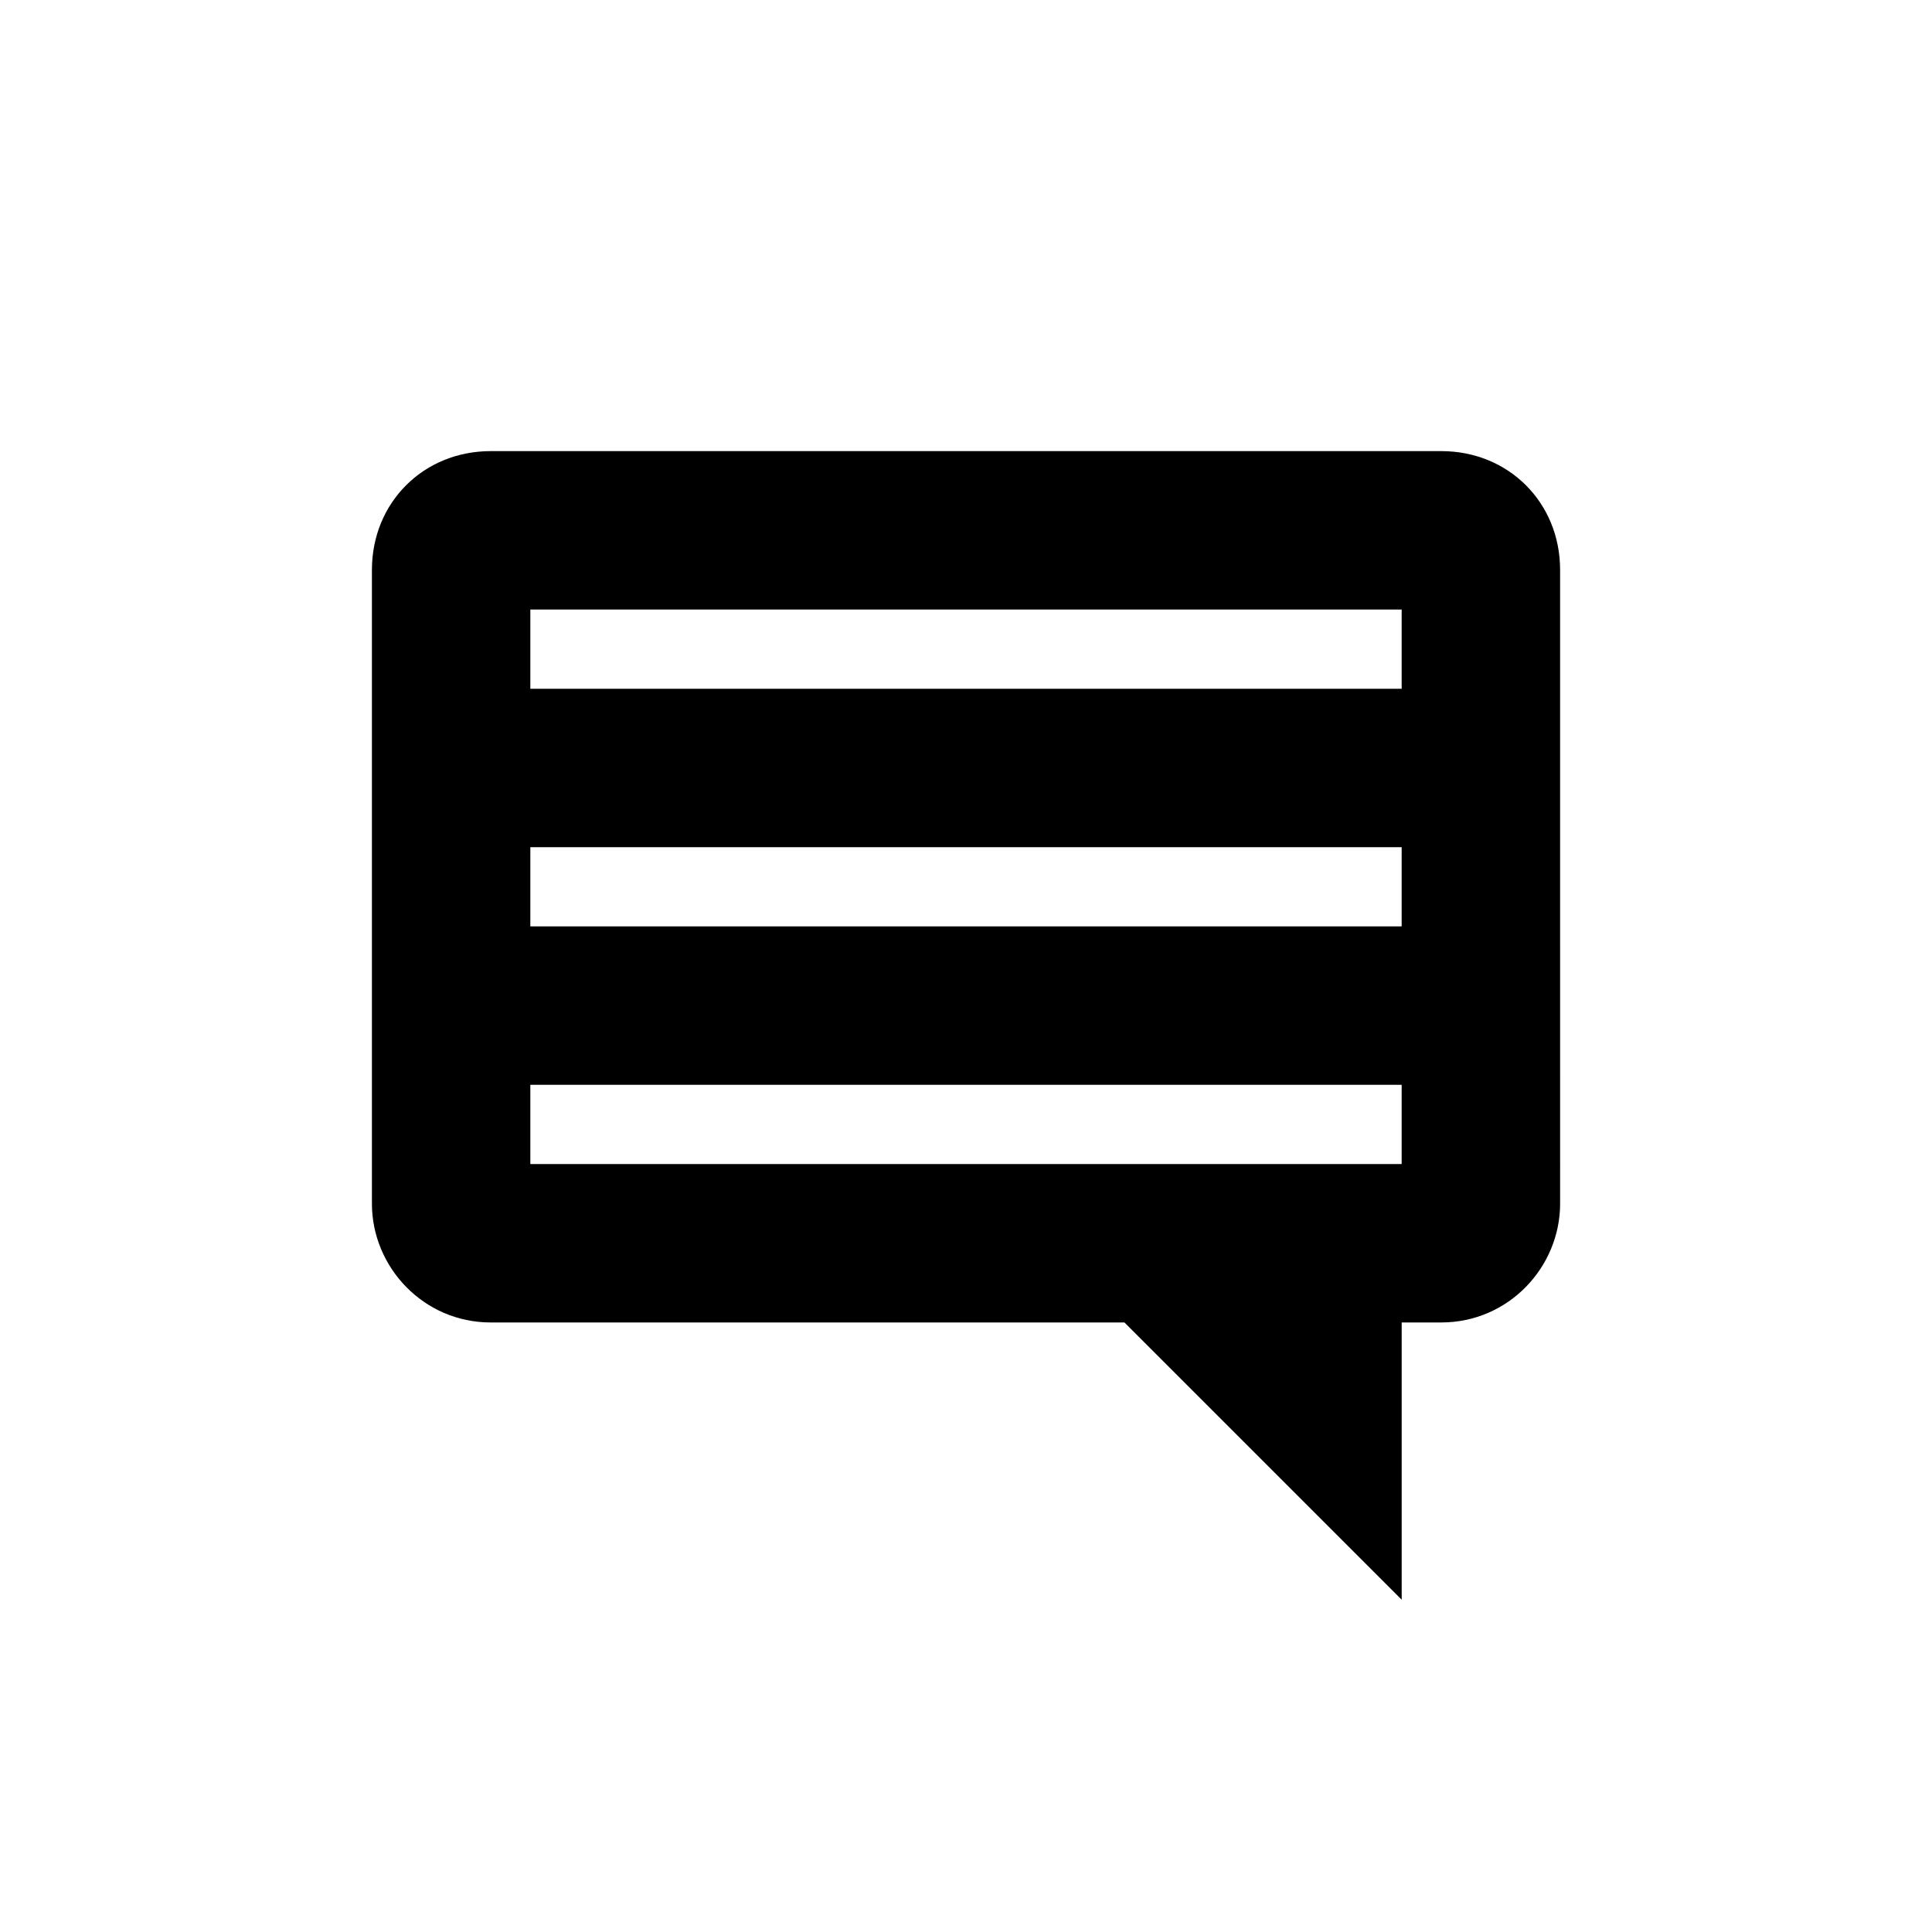
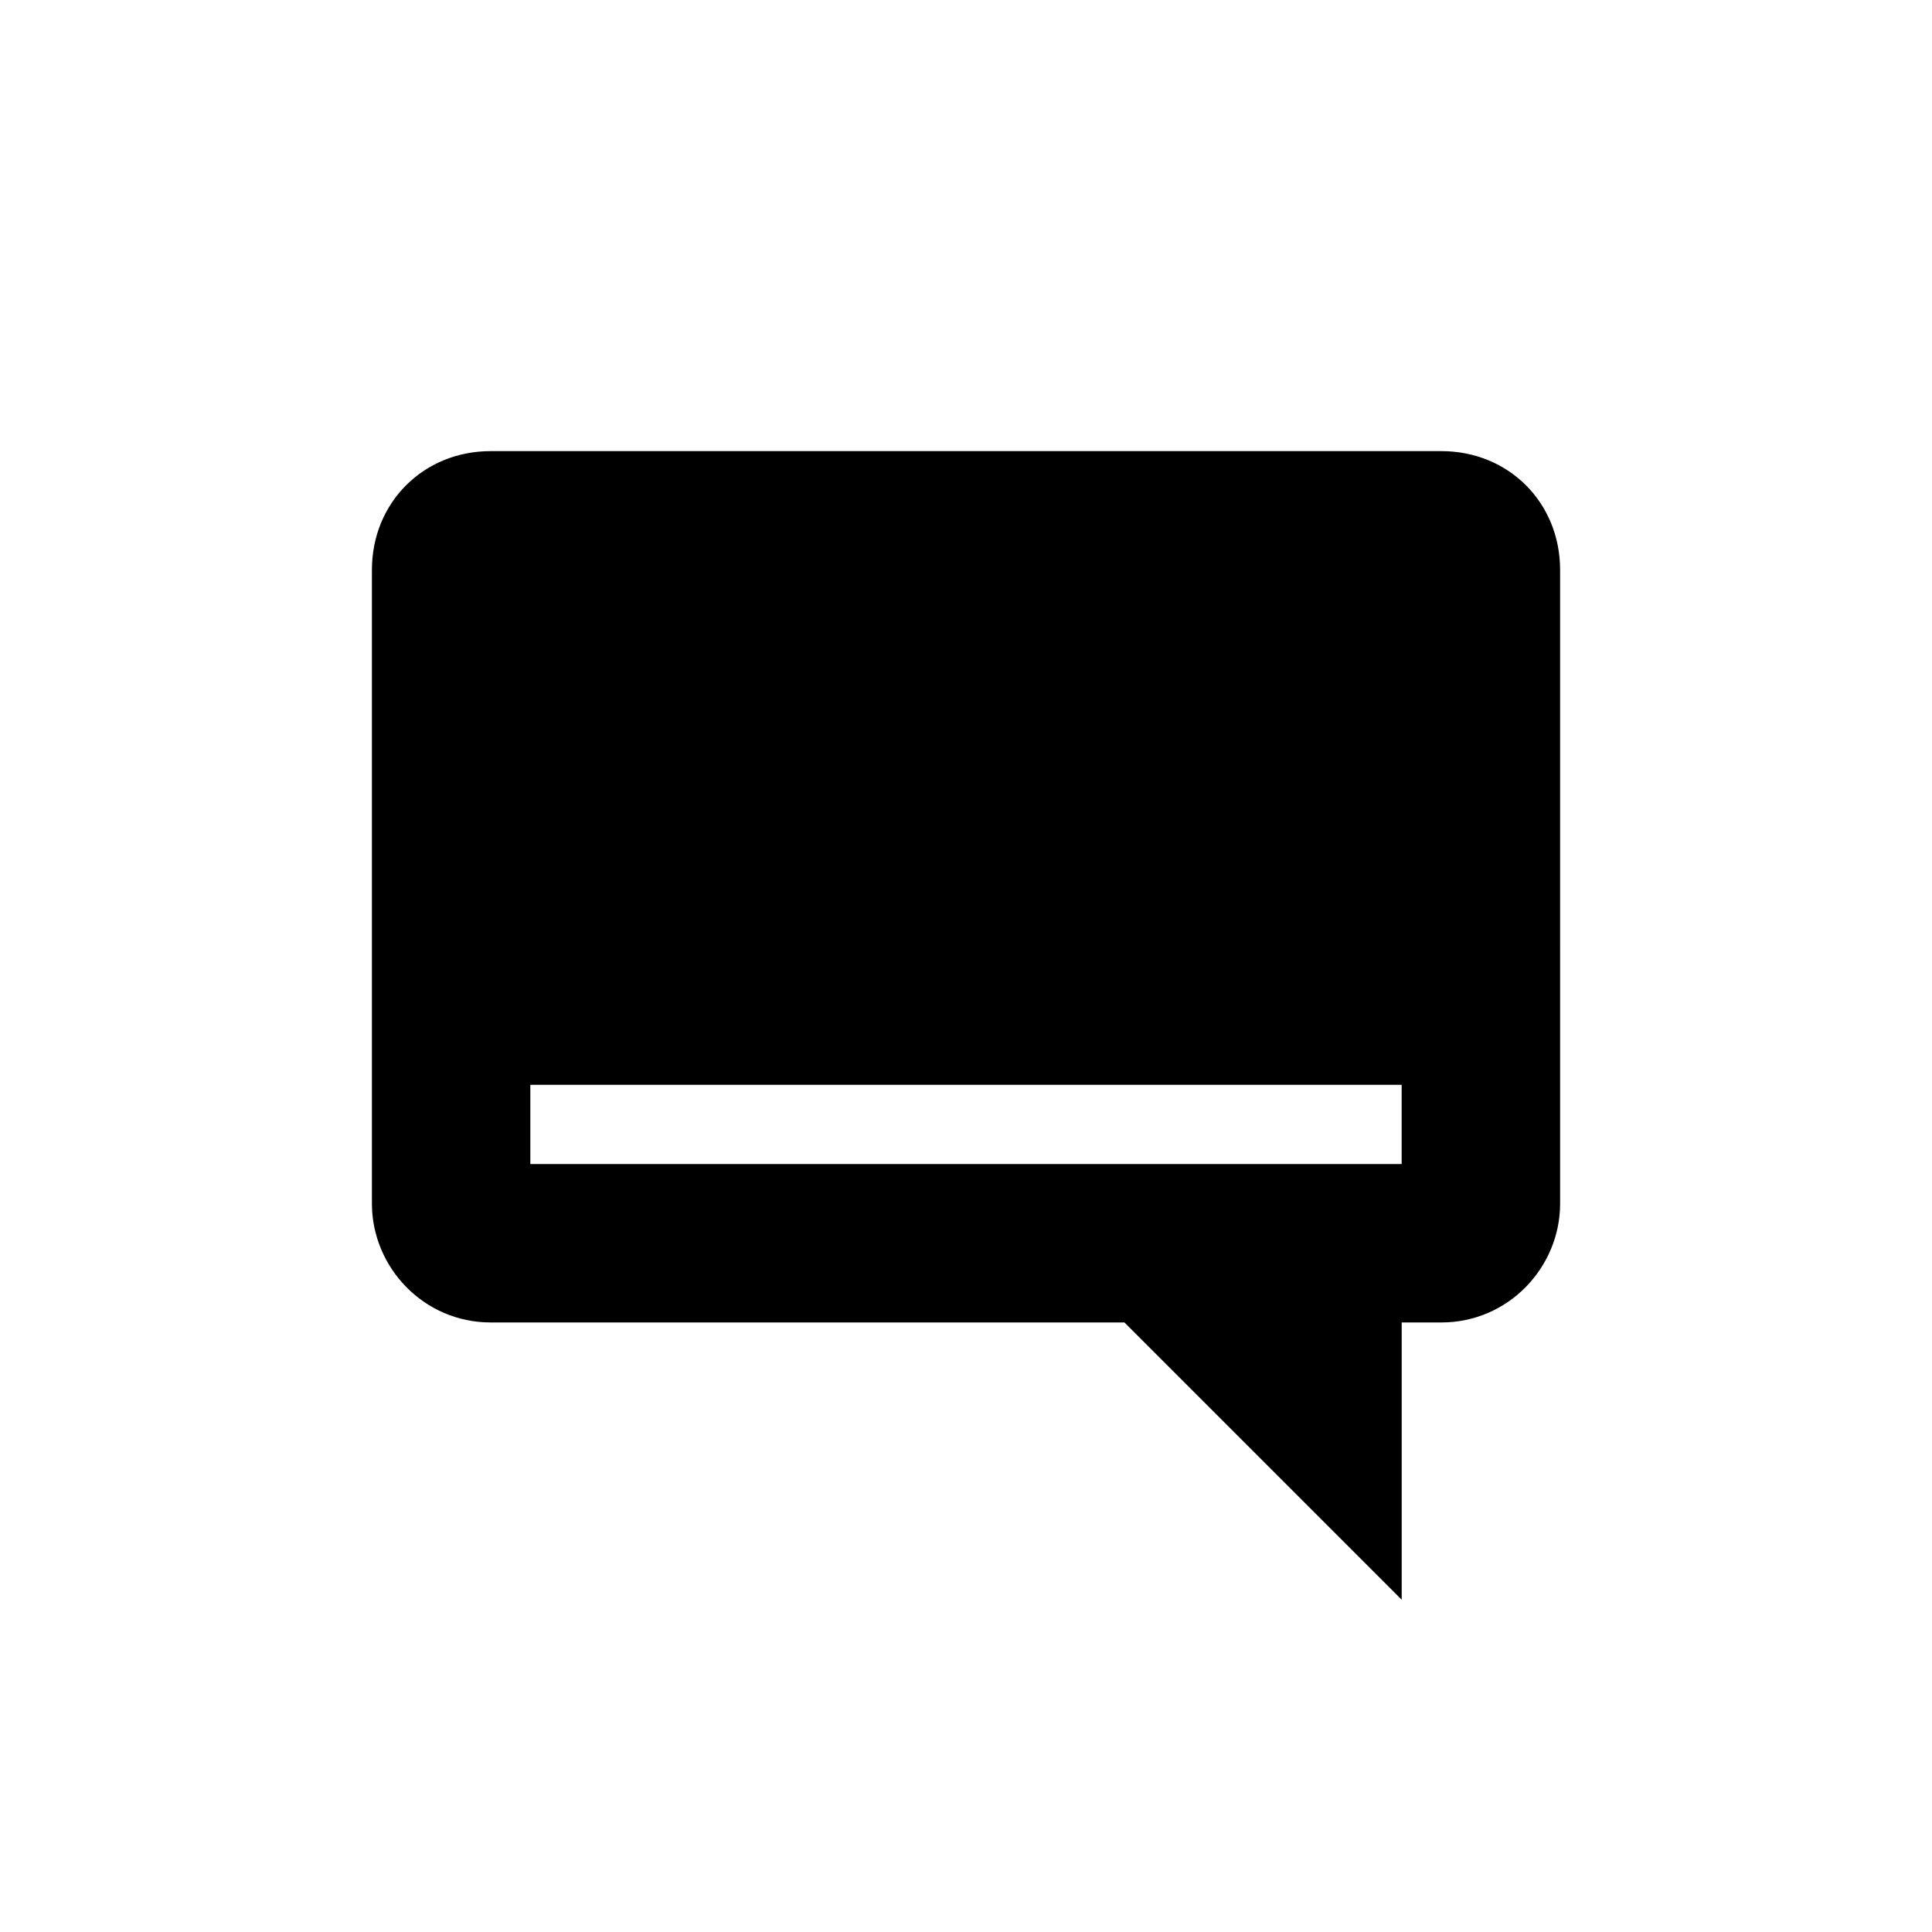
<svg xmlns="http://www.w3.org/2000/svg" fill="#000000" width="800px" height="800px" version="1.1" viewBox="144 144 512 512">
-   <path d="m525.95 263.55h-251.9c-17.844 0-31.488 13.645-31.488 31.488v167.94c0 16.793 13.645 31.488 31.488 31.488h167.94l73.473 73.473v-73.473h10.496c17.844 0 31.488-14.695 31.488-31.488l-0.004-167.94c0-17.844-13.645-31.488-31.488-31.488zm-10.496 188.93h-230.91v-20.992h230.91zm0-62.977h-230.91v-20.992h230.91zm0-62.977h-230.91v-20.992h230.91z" />
+   <path d="m525.95 263.55h-251.9c-17.844 0-31.488 13.645-31.488 31.488v167.94c0 16.793 13.645 31.488 31.488 31.488h167.94l73.473 73.473v-73.473h10.496c17.844 0 31.488-14.695 31.488-31.488l-0.004-167.94c0-17.844-13.645-31.488-31.488-31.488zm-10.496 188.93h-230.91v-20.992h230.91zm0-62.977h-230.91v-20.992h230.91zh-230.91v-20.992h230.91z" />
</svg>